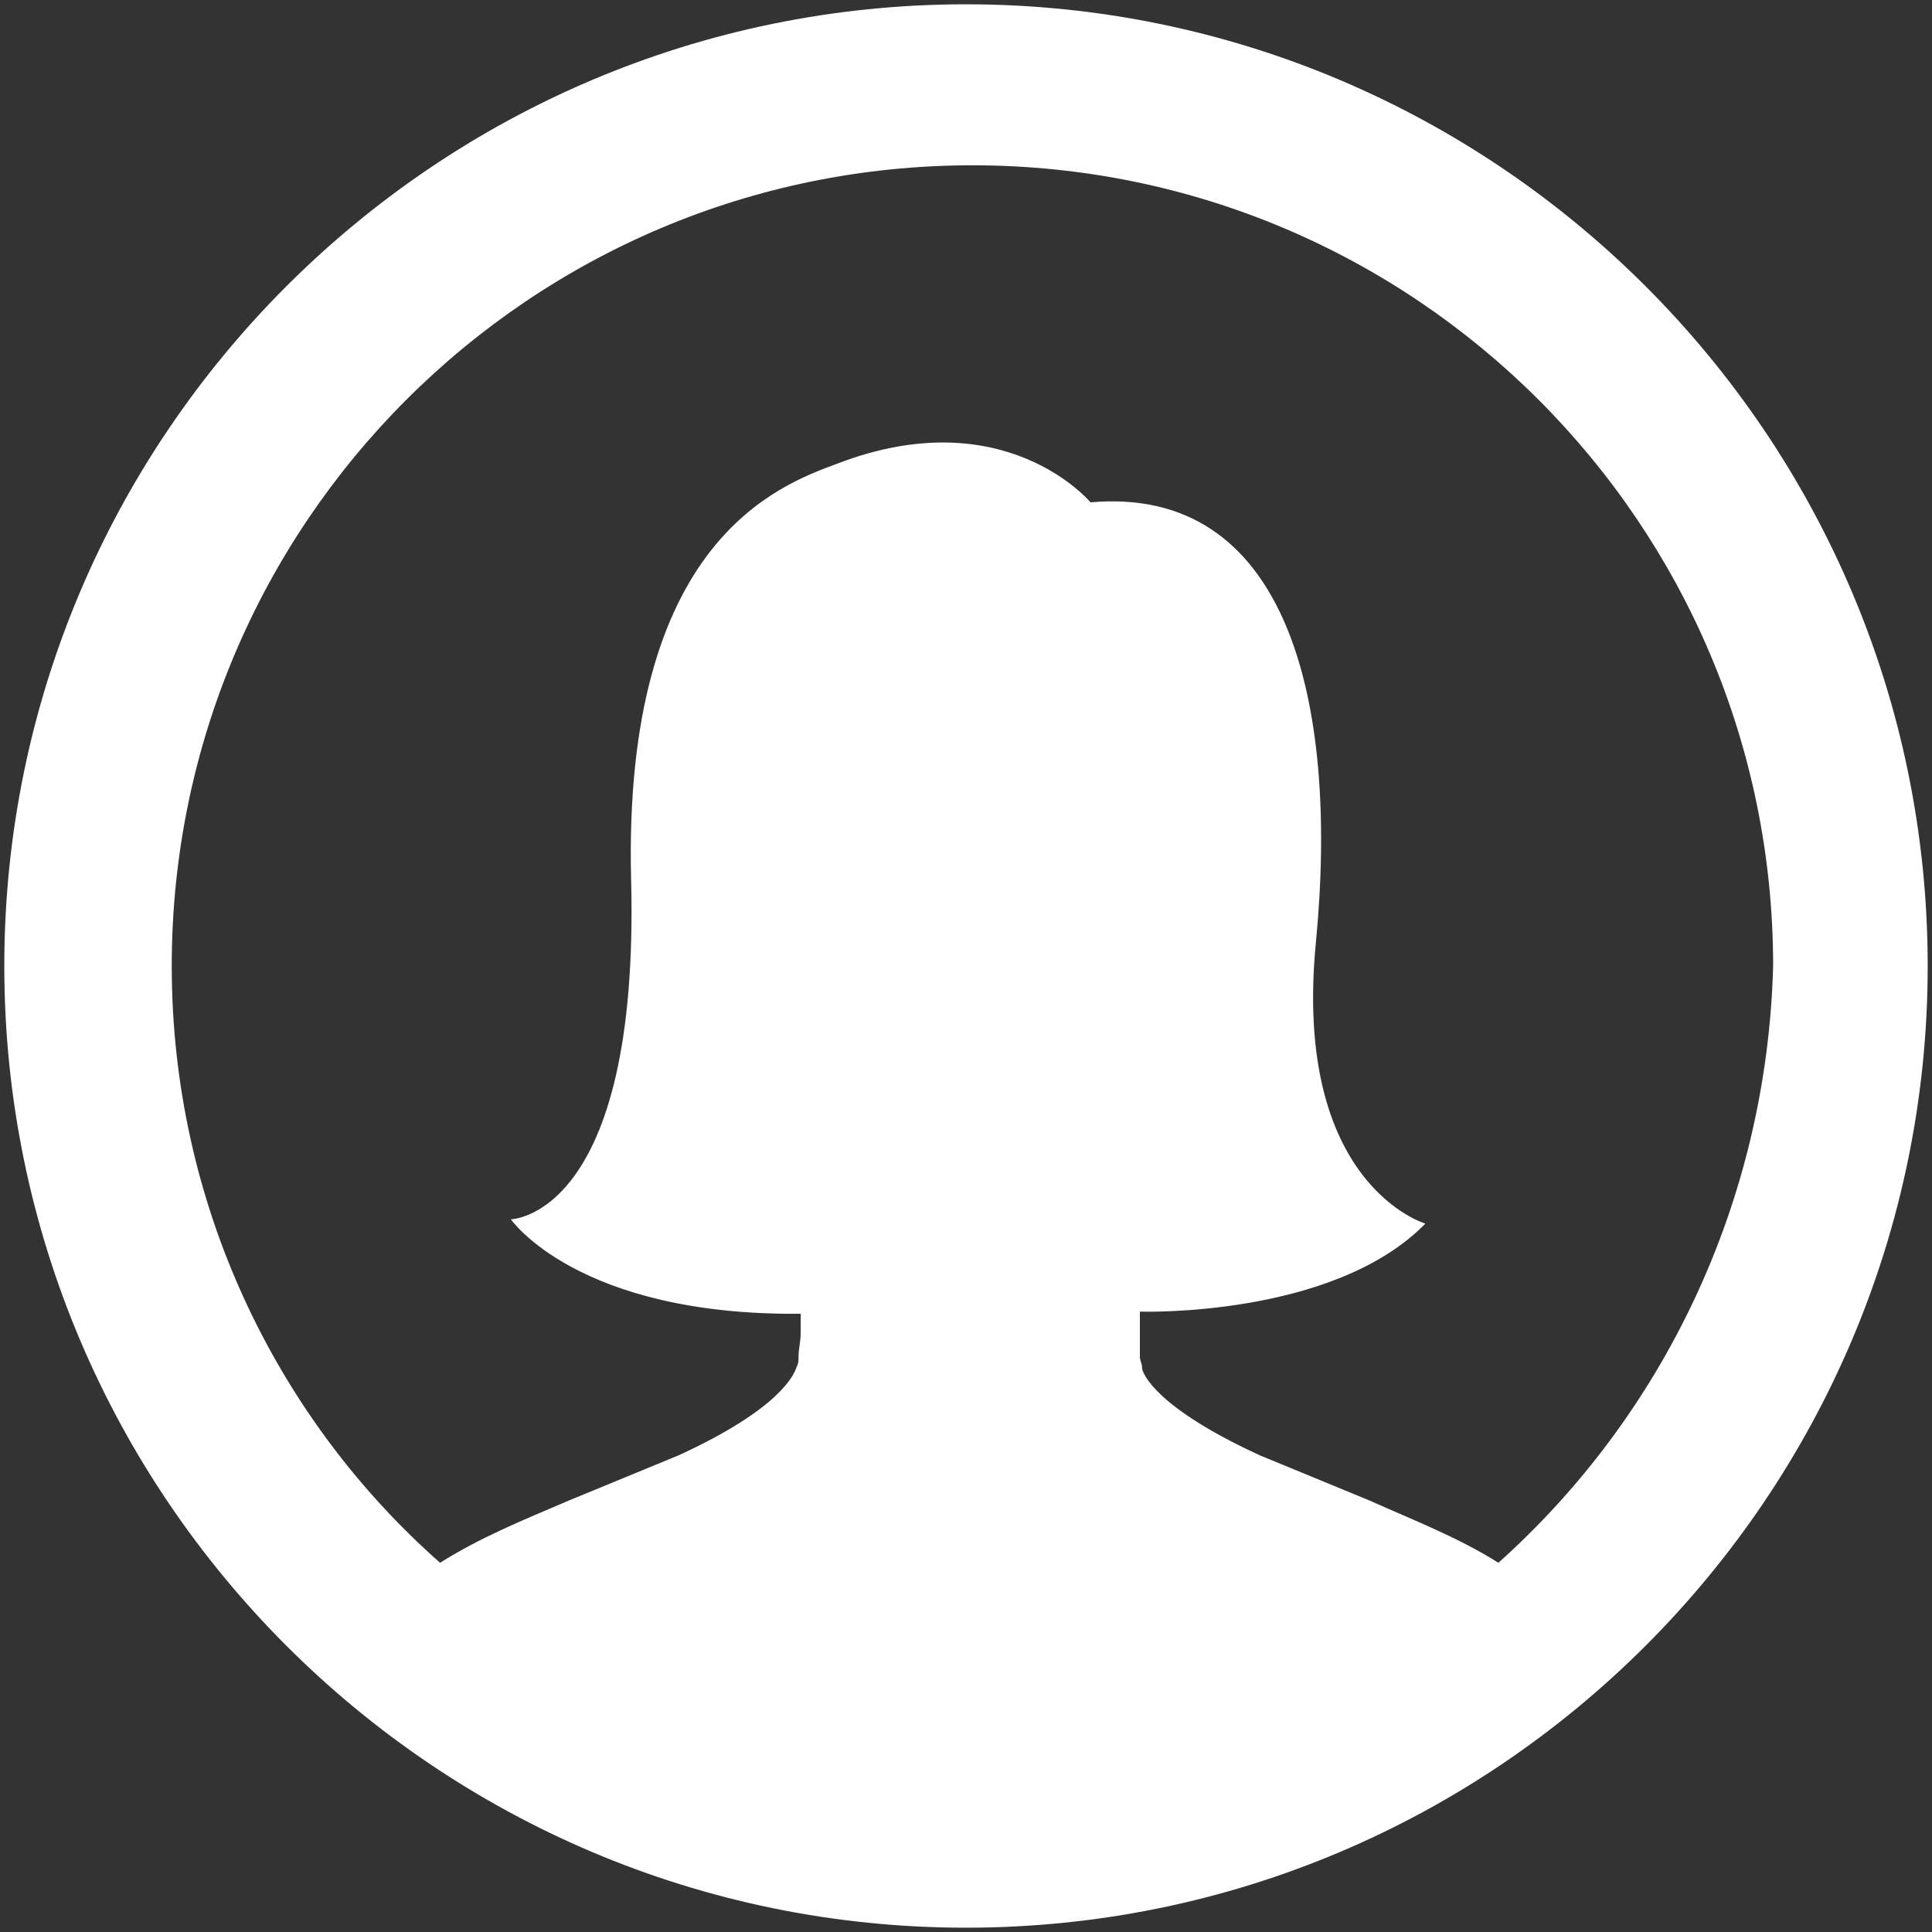
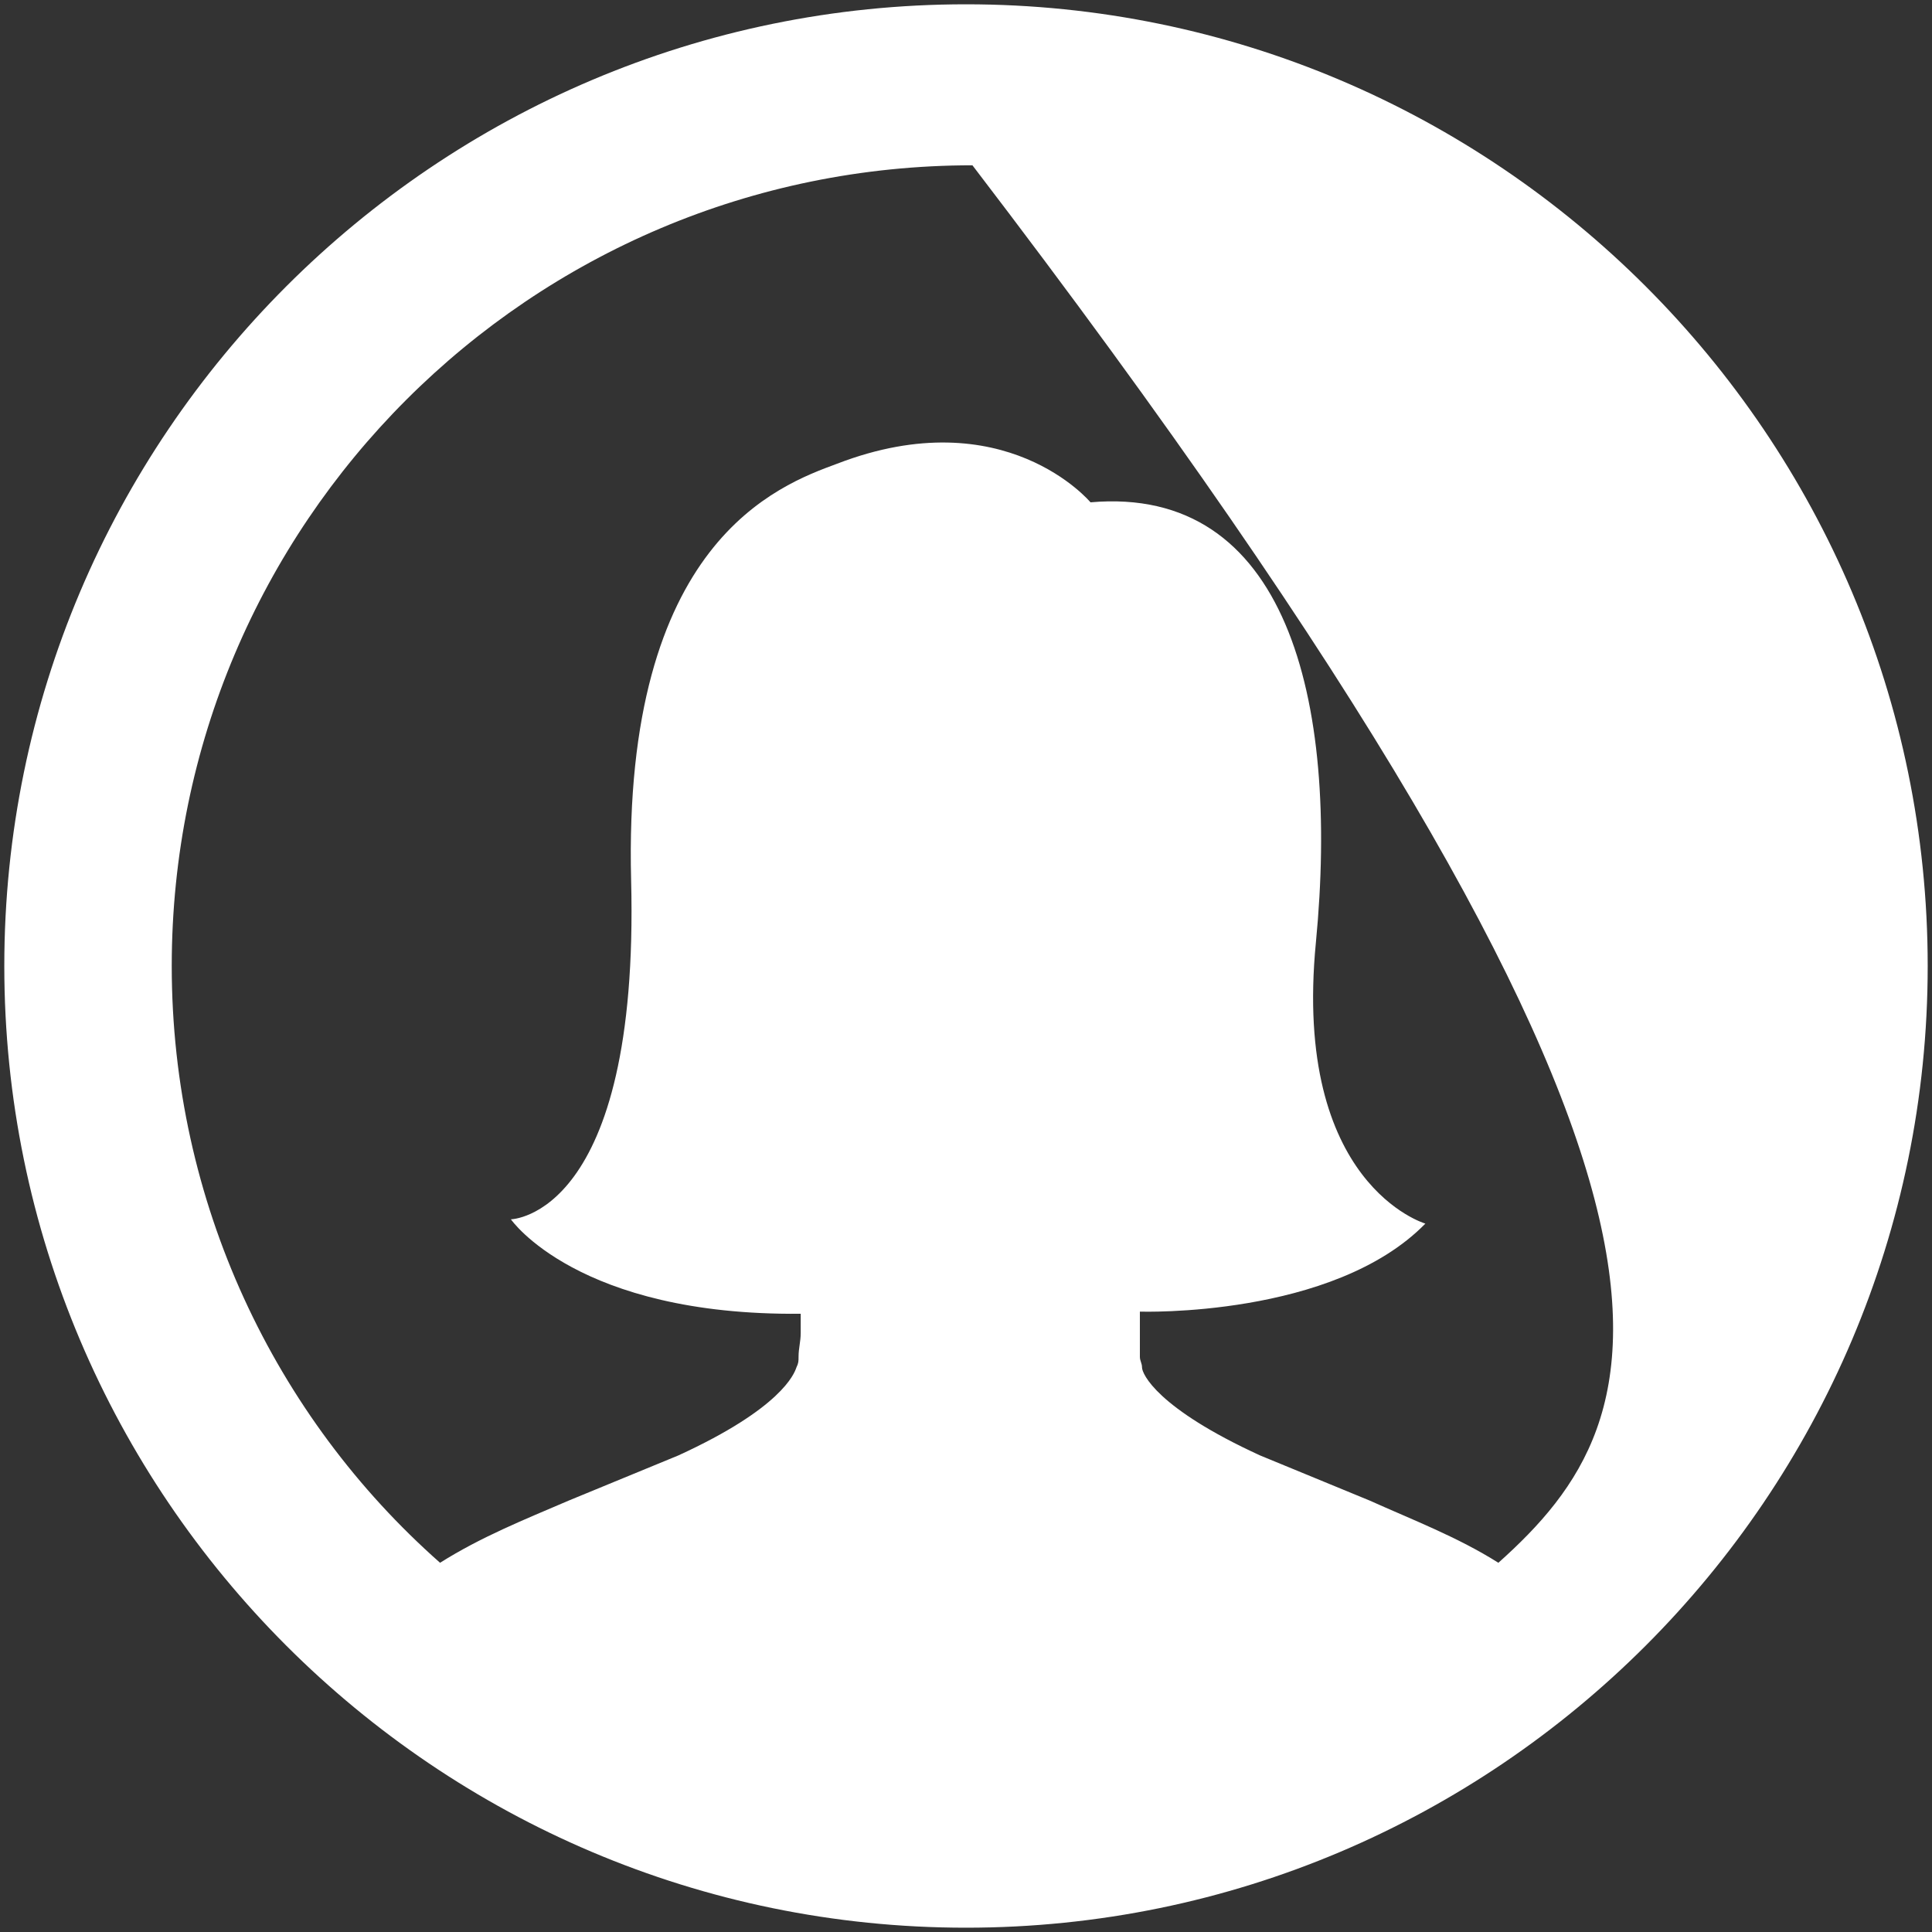
<svg xmlns="http://www.w3.org/2000/svg" width="84px" height="84px" viewBox="0 0 84 84" version="1.1">
  <rect x="0" y="0" width="84" height="84" fill="#333333" stroke="none" />
  <title>noun_profile_196788</title>
  <desc>Created with Sketch.</desc>
  <g id="Sprint-1" stroke="none" stroke-width="1" fill="none" fill-rule="evenodd">
    <g id="Map-Results-Desktop" transform="translate(-1035, -1552)" fill="#FFFFFF" fill-rule="nonzero">
      <g id="Search-Results" transform="translate(120, 897)">
        <g id="Testimonials" transform="translate(714, 0.737)">
          <g id="Carol" transform="translate(0, 593)">
            <g id="content" transform="translate(24, 61)">
              <g id="Carol">
                <g id="noun_profile_196788" transform="translate(177, 0.263)">
-                   <path d="M42,0.187 C18.947,0.187 0.187,18.947 0.187,42 C0.187,65.053 18.947,83.813 42,83.813 C65.053,83.813 83.813,65.053 83.813,42 C83.813,18.947 65.053,0.187 42,0.187 Z M65.147,67.947 C63.373,66.827 61.413,66.08 59.547,65.24 C57.96,64.587 56.373,63.933 54.787,63.28 C50.307,61.227 49.653,59.733 49.653,59.453 C49.653,59.267 49.56,59.173 49.56,58.987 C49.56,58.893 49.56,58.893 49.56,58.8 L49.56,57.027 C49.56,57.027 57.96,57.307 61.973,53.2 C61.973,53.2 56.187,51.52 57.213,40.973 C58.24,30.333 55.907,21.093 47.413,21.84 C47.413,21.84 43.68,17.36 36.4,20.16 C33.88,21.093 27.067,23.52 27.44,38.267 C27.813,52.92 22.213,53.013 22.213,53.013 C22.213,53.013 25.107,57.213 34.813,57.12 L34.813,57.96 C34.813,58.333 34.72,58.613 34.72,58.987 C34.72,59.173 34.72,59.267 34.627,59.453 C34.533,59.733 33.973,61.227 29.493,63.28 C27.907,63.933 26.32,64.587 24.733,65.24 C22.773,66.08 20.907,66.827 19.133,67.947 C11.947,61.6 7.467,52.267 7.467,42 C7.467,22.773 23.053,7.187 42.28,7.187 C61.507,7.187 77.093,22.773 77.093,42 C76.813,52.36 72.24,61.6 65.147,67.947 Z" id="Shape" />
+                   <path d="M42,0.187 C18.947,0.187 0.187,18.947 0.187,42 C0.187,65.053 18.947,83.813 42,83.813 C65.053,83.813 83.813,65.053 83.813,42 C83.813,18.947 65.053,0.187 42,0.187 Z M65.147,67.947 C63.373,66.827 61.413,66.08 59.547,65.24 C57.96,64.587 56.373,63.933 54.787,63.28 C50.307,61.227 49.653,59.733 49.653,59.453 C49.653,59.267 49.56,59.173 49.56,58.987 C49.56,58.893 49.56,58.893 49.56,58.8 L49.56,57.027 C49.56,57.027 57.96,57.307 61.973,53.2 C61.973,53.2 56.187,51.52 57.213,40.973 C58.24,30.333 55.907,21.093 47.413,21.84 C47.413,21.84 43.68,17.36 36.4,20.16 C33.88,21.093 27.067,23.52 27.44,38.267 C27.813,52.92 22.213,53.013 22.213,53.013 C22.213,53.013 25.107,57.213 34.813,57.12 L34.813,57.96 C34.813,58.333 34.72,58.613 34.72,58.987 C34.72,59.173 34.72,59.267 34.627,59.453 C34.533,59.733 33.973,61.227 29.493,63.28 C27.907,63.933 26.32,64.587 24.733,65.24 C22.773,66.08 20.907,66.827 19.133,67.947 C11.947,61.6 7.467,52.267 7.467,42 C7.467,22.773 23.053,7.187 42.28,7.187 C76.813,52.36 72.24,61.6 65.147,67.947 Z" id="Shape" />
                </g>
              </g>
            </g>
          </g>
        </g>
      </g>
    </g>
  </g>
</svg>